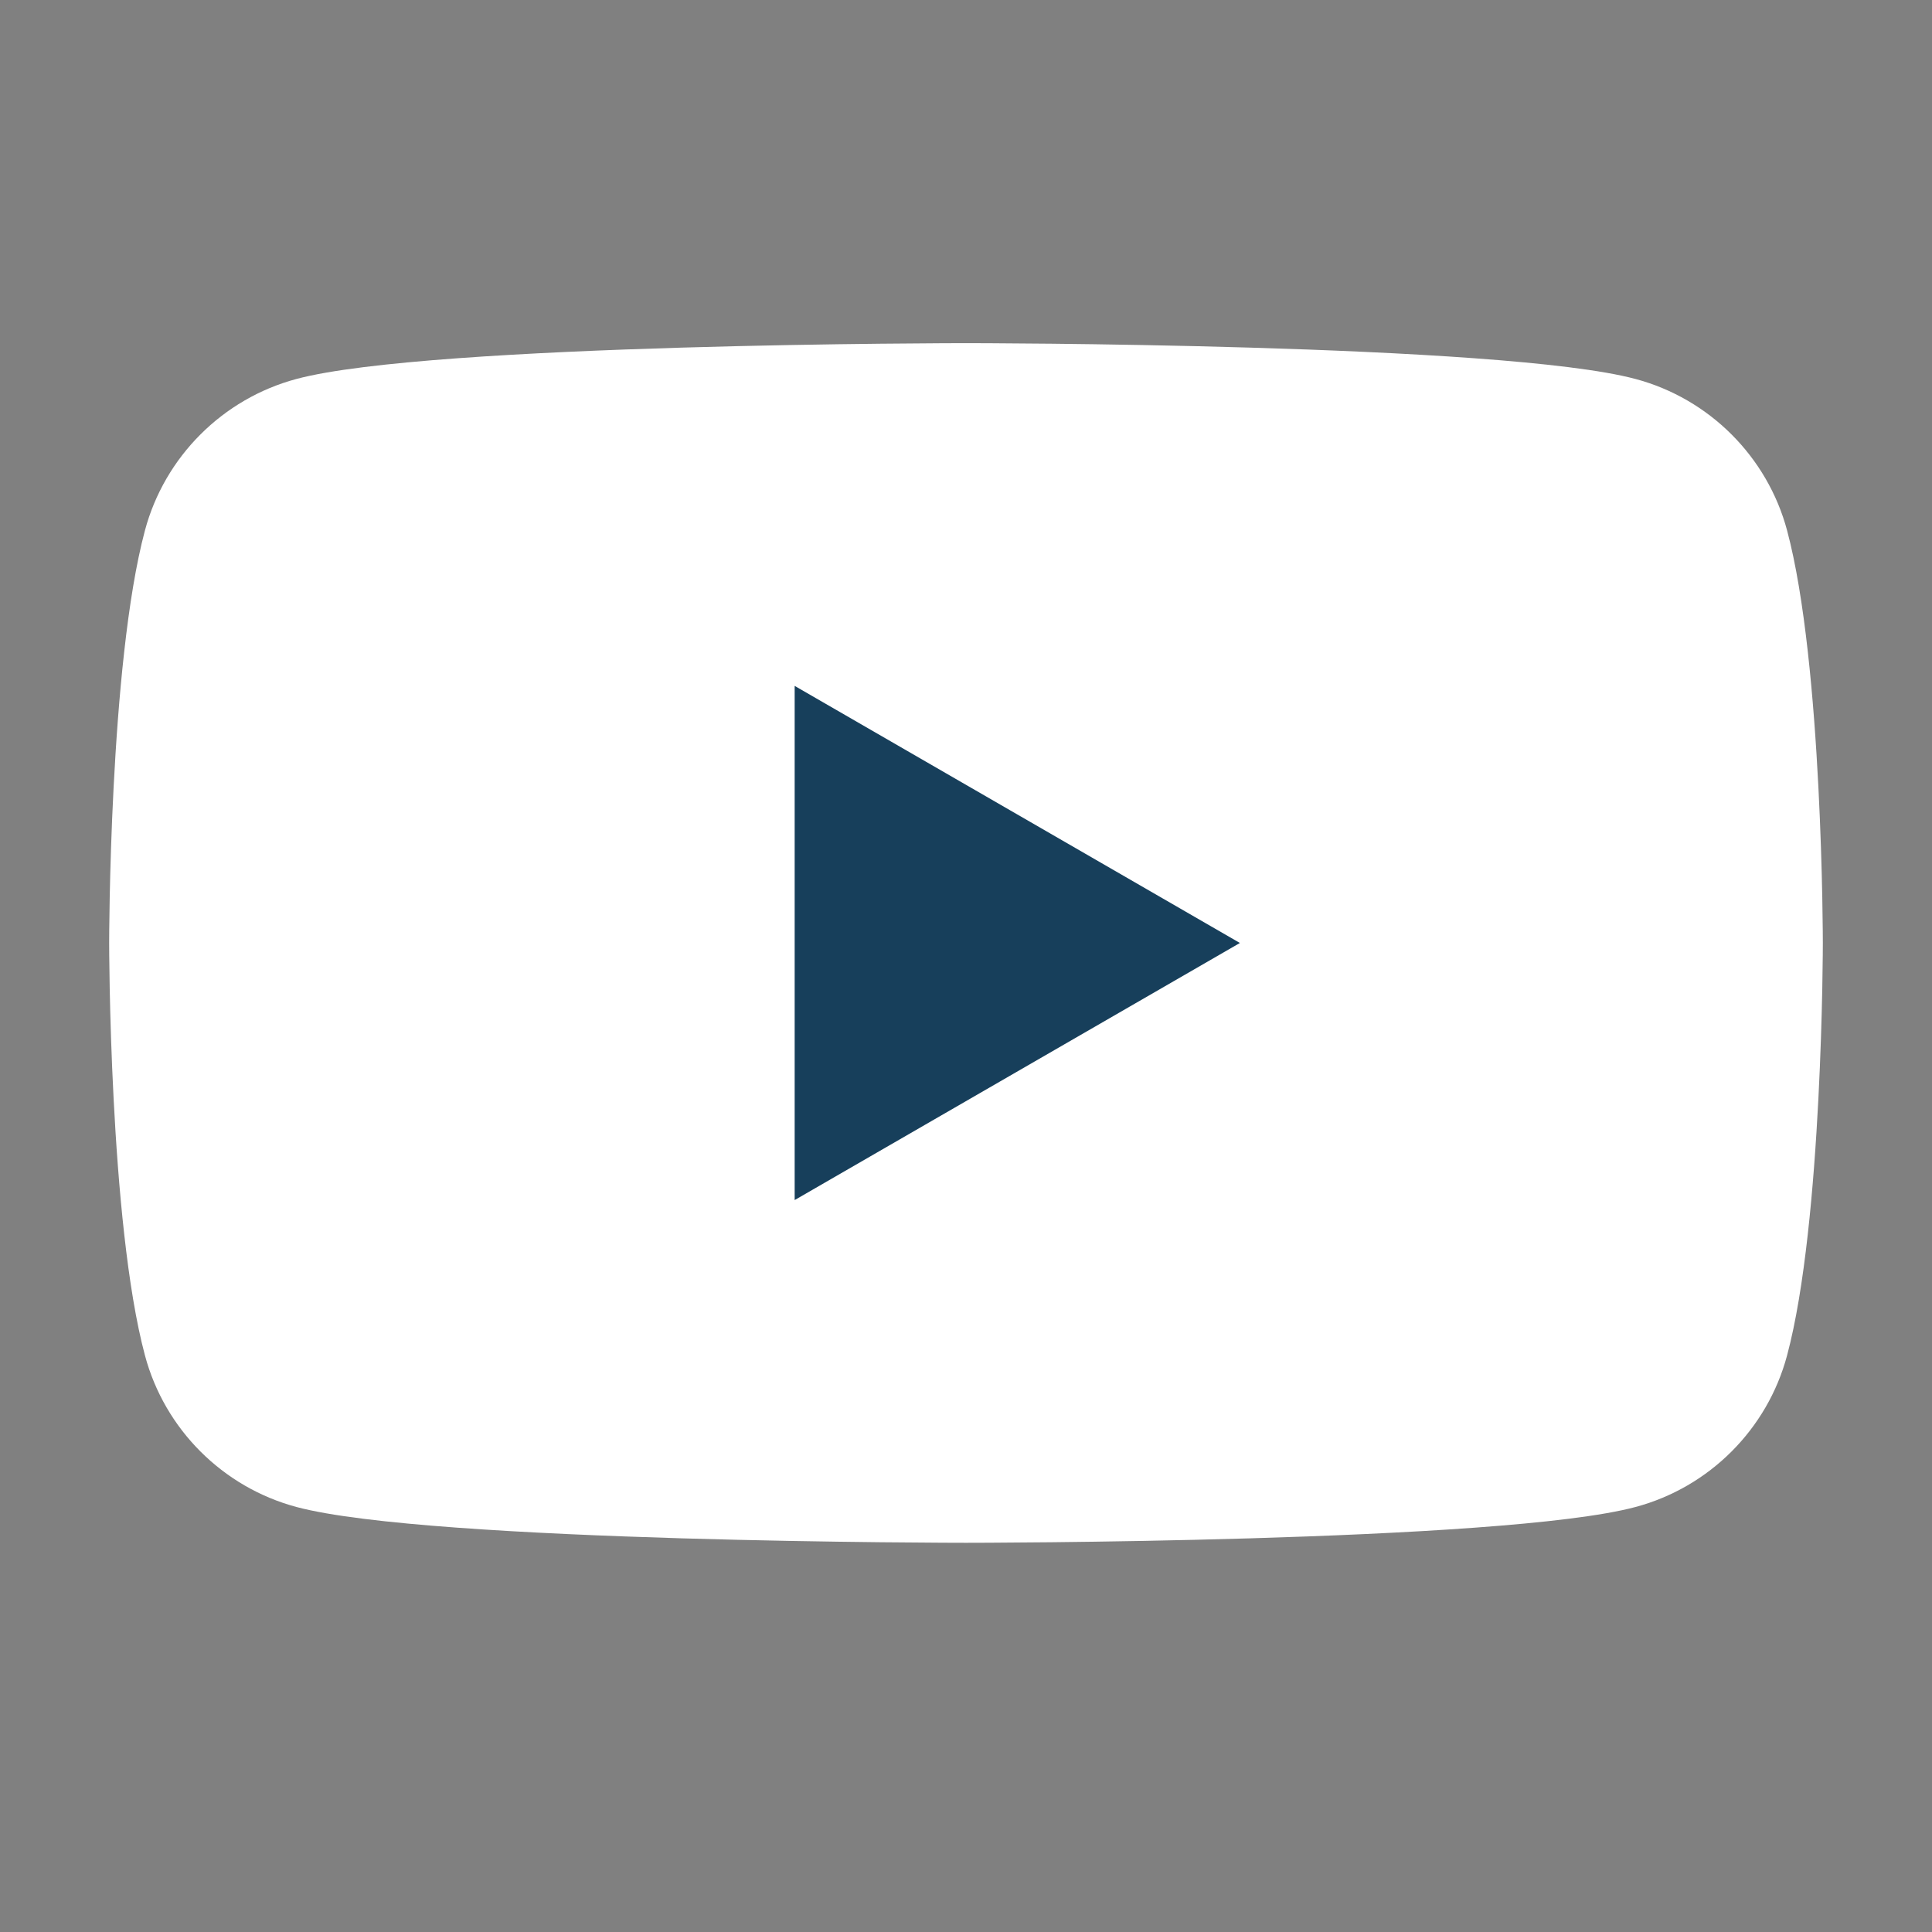
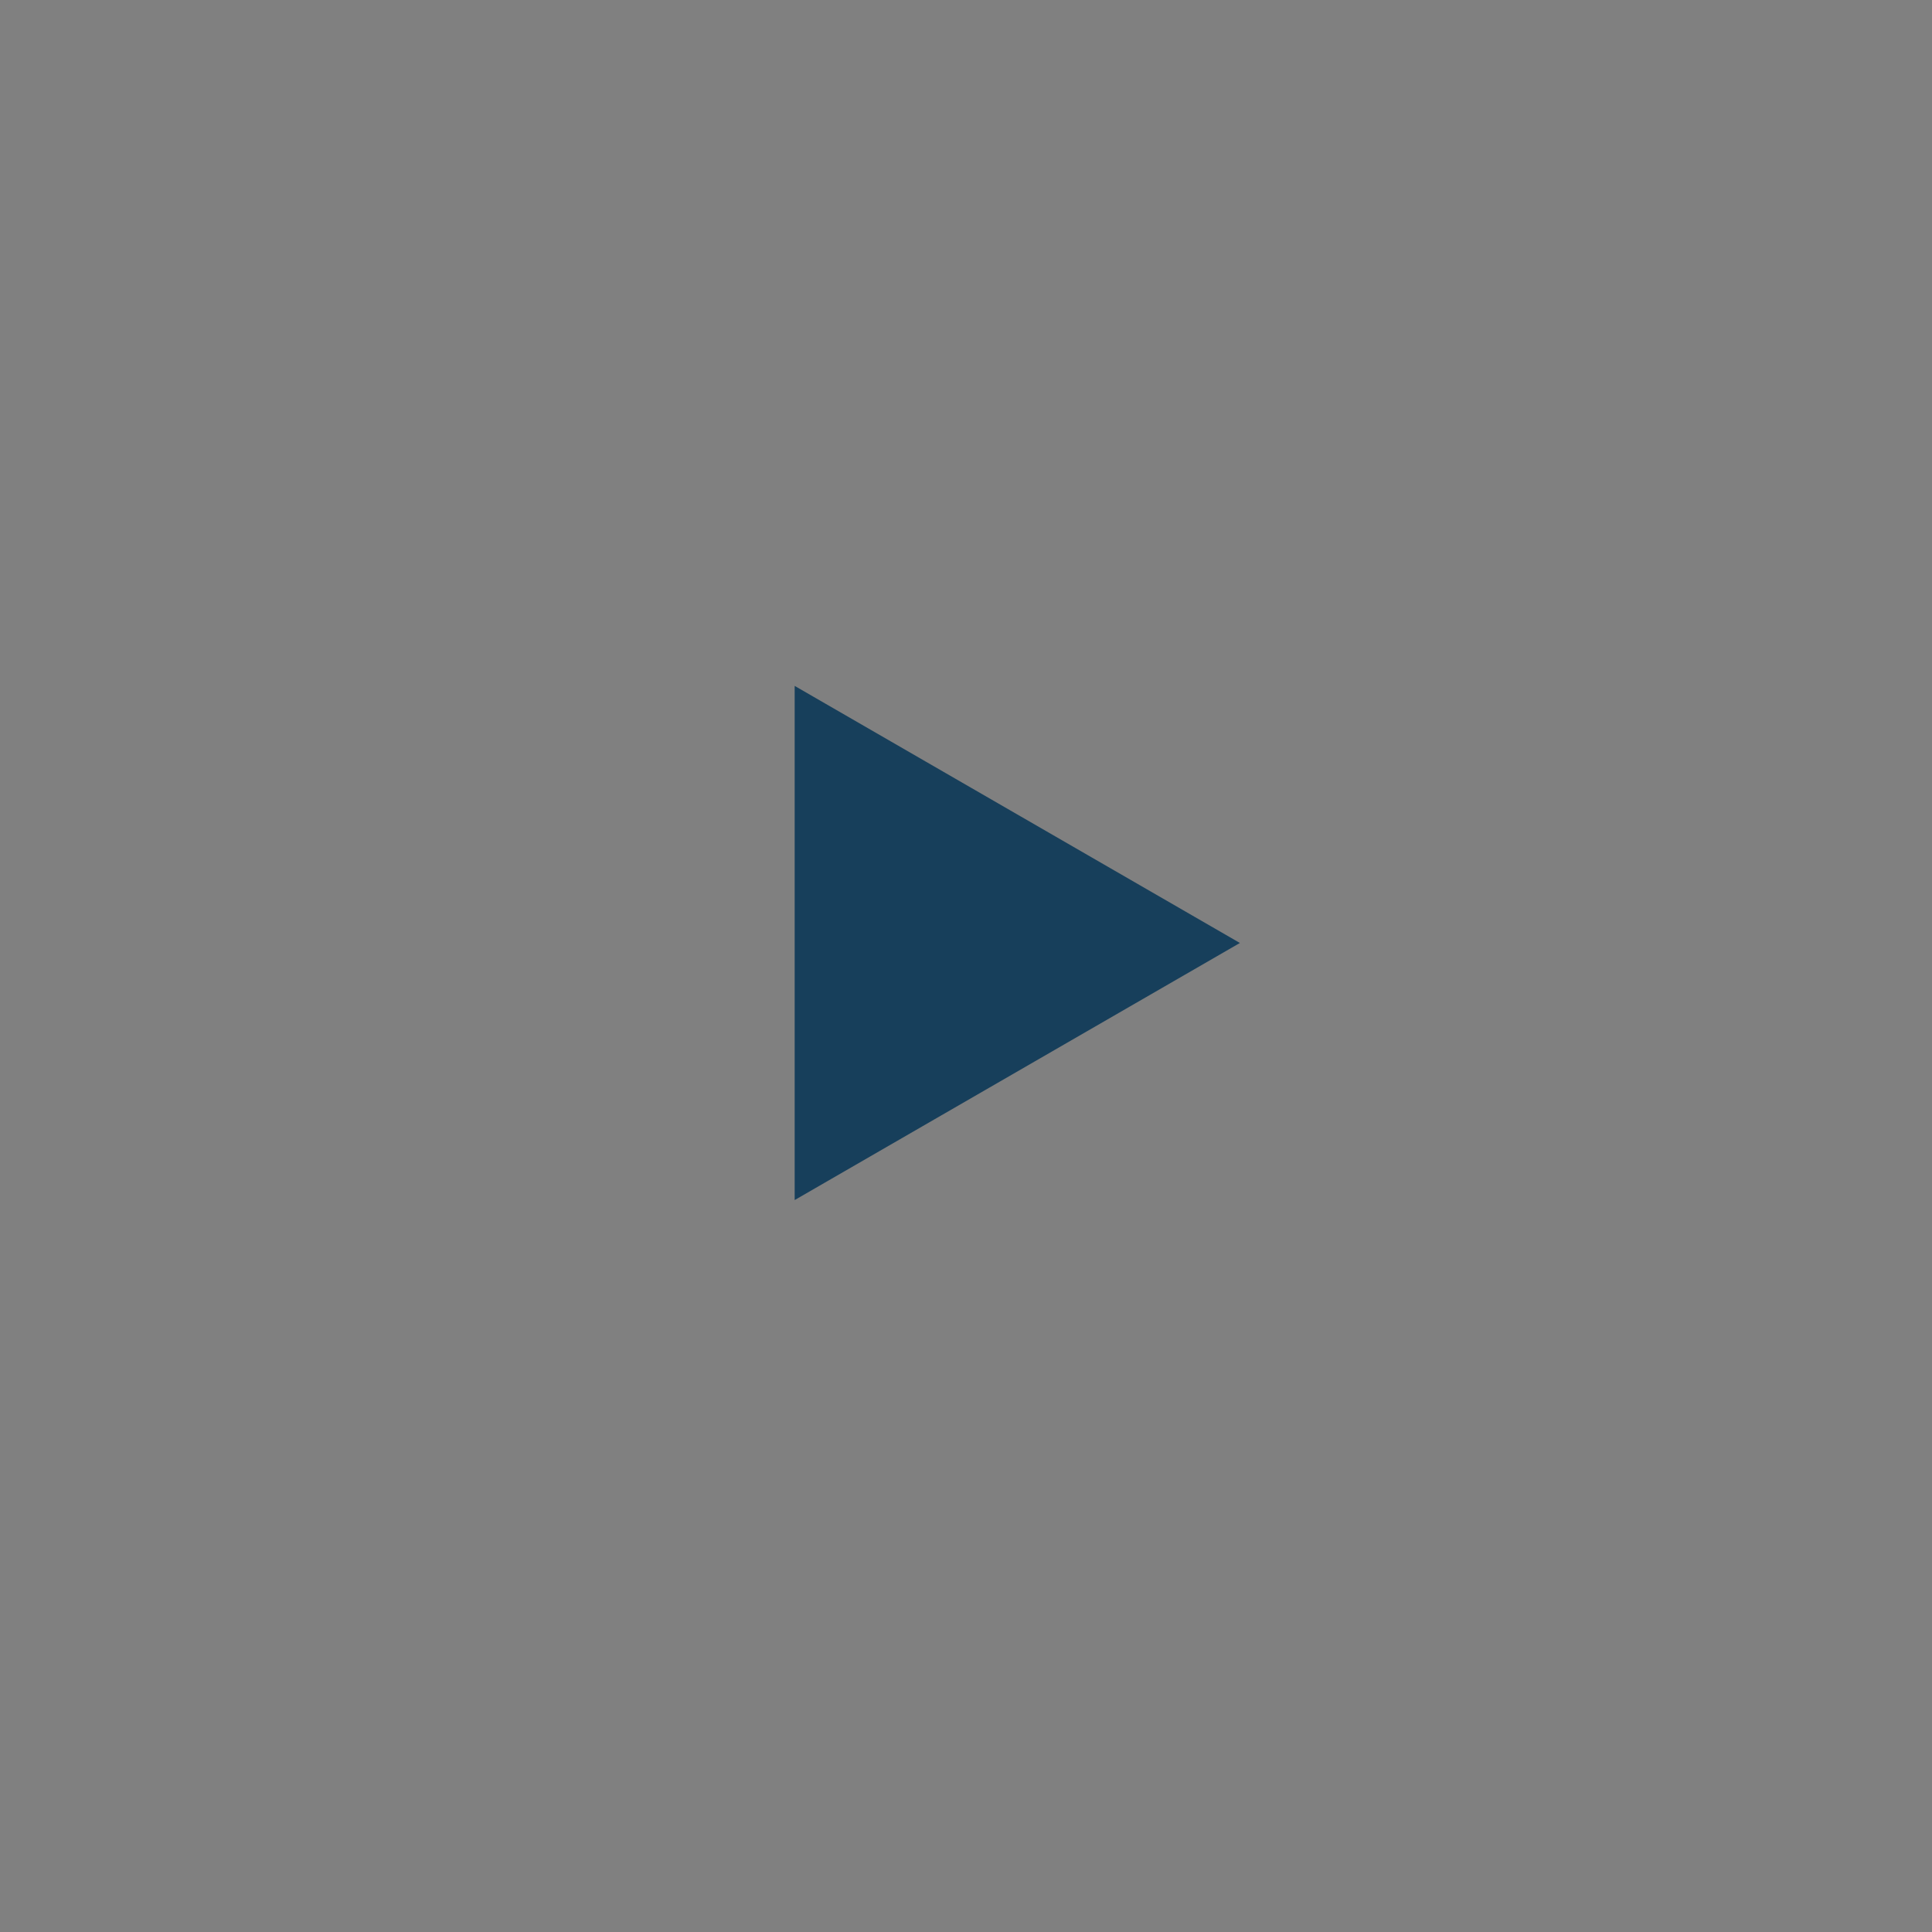
<svg xmlns="http://www.w3.org/2000/svg" version="1.1" id="Calque_1" x="0px" y="0px" width="60px" height="60px" viewBox="0 0 60 60" enable-background="new 0 0 60 60" xml:space="preserve">
  <rect x="0" y="0" width="60" height="60" fill="#808080" stroke="none" />
-   <path fill="#FFFFFF" d="M55.5,16.475c-0.612-2.29-2.416-4.093-4.706-4.705C46.644,10.657,30,10.657,30,10.657  s-16.643,0-20.793,1.112c-2.29,0.612-4.094,2.416-4.706,4.705C3.39,20.625,3.39,29.285,3.39,29.285s0,8.66,1.112,12.81  c0.612,2.291,2.416,4.094,4.706,4.706C13.357,47.913,30,47.913,30,47.913s16.643,0,20.793-1.112c2.29-0.612,4.094-2.415,4.706-4.706  c1.111-4.149,1.111-12.81,1.111-12.81S56.611,20.625,55.5,16.475" />
  <polygon fill="#173F5B" points="24.679,37.269 24.679,21.301 38.506,29.285 " />
</svg>